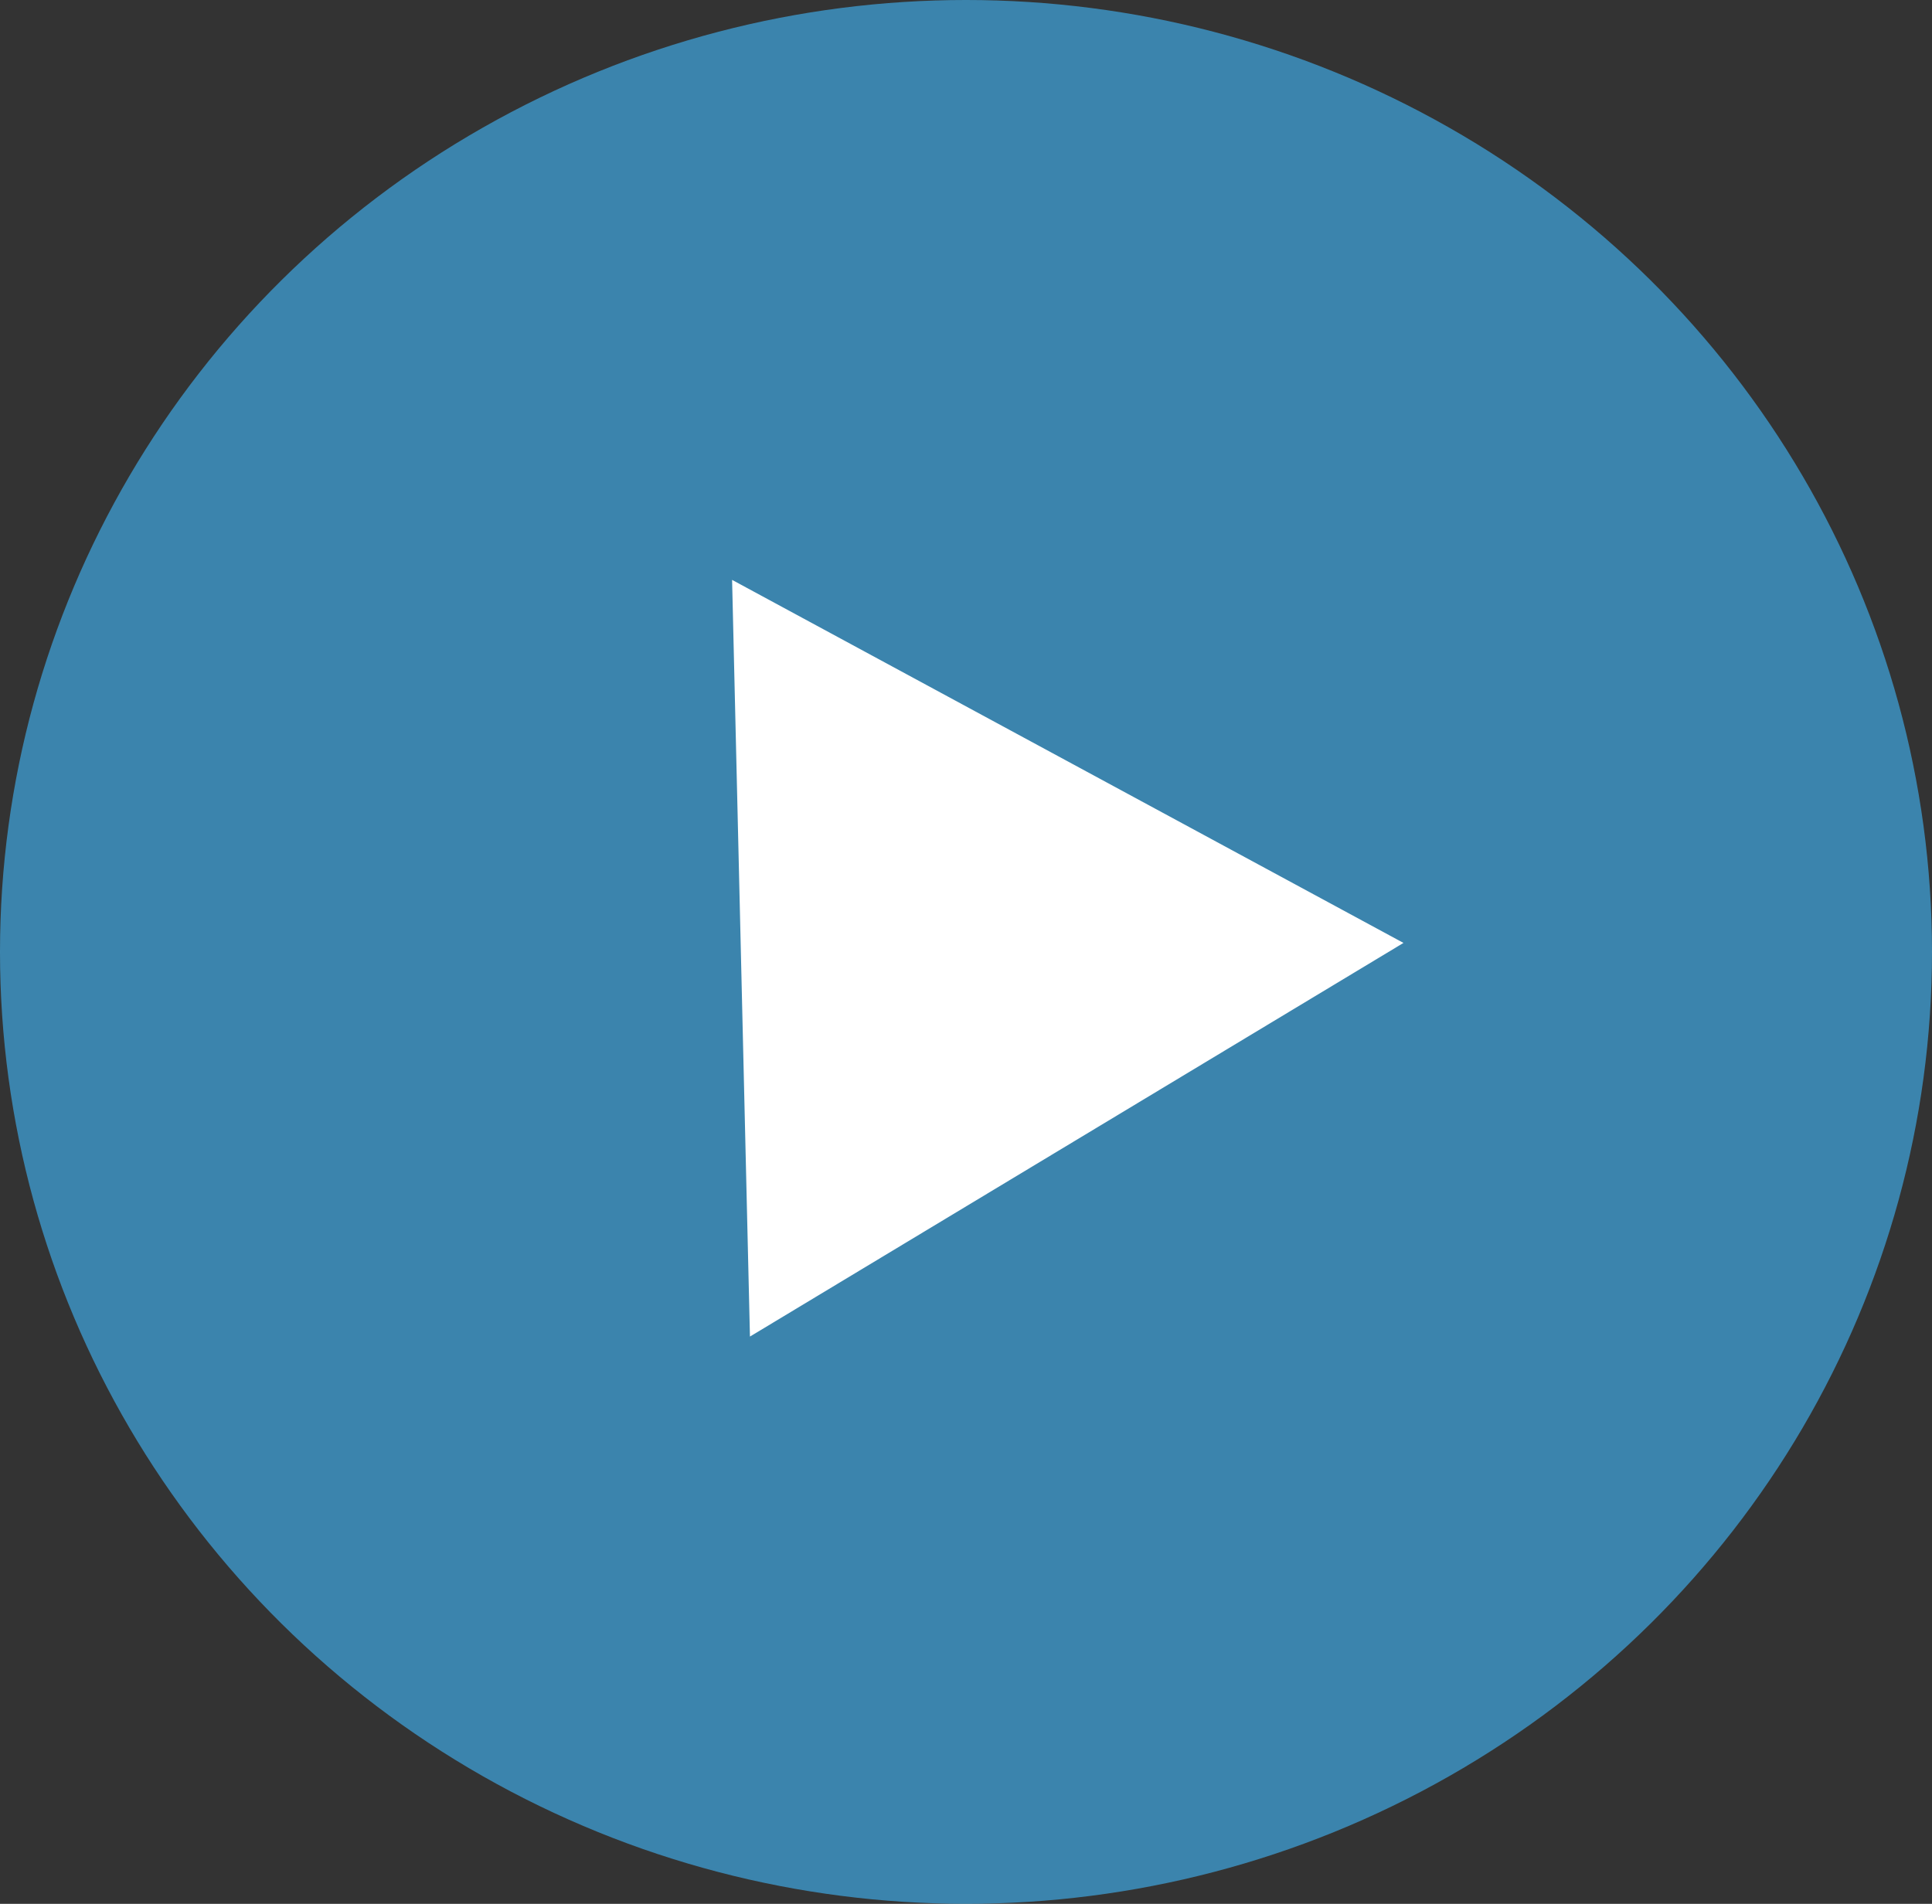
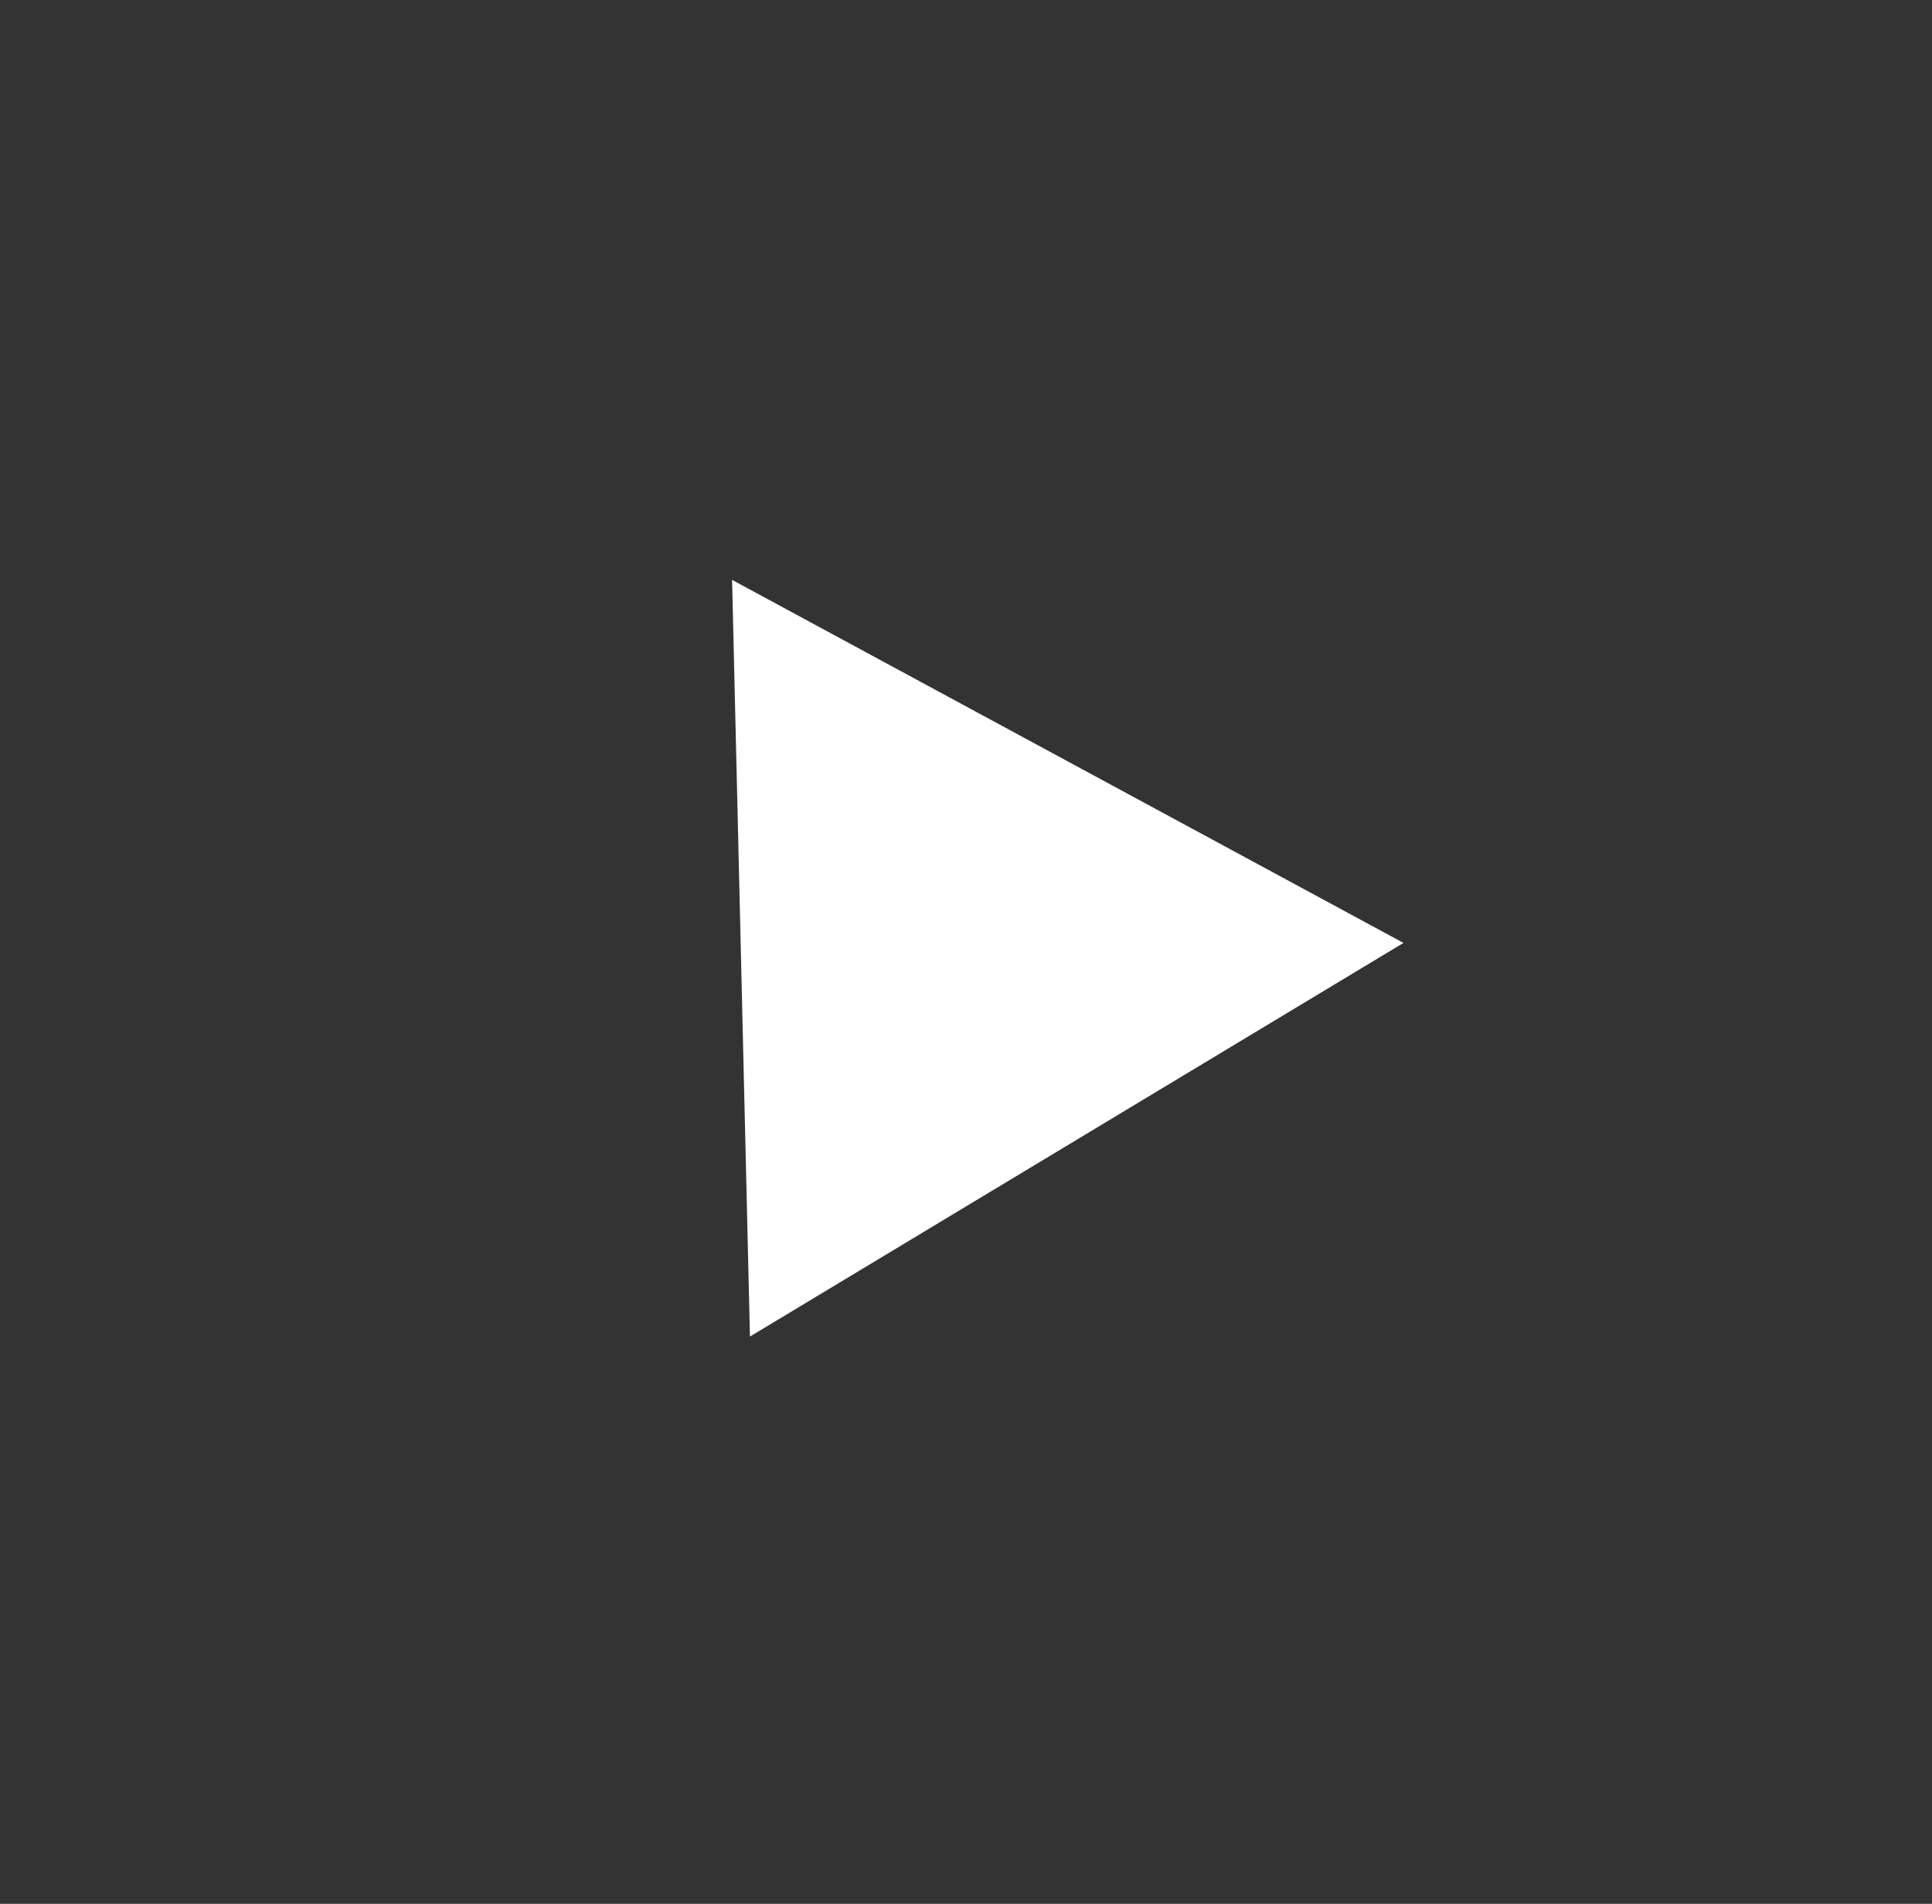
<svg xmlns="http://www.w3.org/2000/svg" width="69" height="68" viewBox="0 0 69 68">
  <rect x="0" y="0" width="69" height="68" fill="#333333" stroke="none" />
  <g id="Group_53" data-name="Group 53" transform="translate(0.384)">
-     <ellipse id="Ellipse_2" data-name="Ellipse 2" cx="34.5" cy="34" rx="34.5" ry="34" transform="translate(-0.384)" fill="#42baff" opacity="0.6" />
    <path id="Polygon_1" data-name="Polygon 1" d="M702.63,2672.027,701.992,2645l23.978,12.967Z" transform="translate(-676.23 -2624.288)" fill="#fff" />
  </g>
</svg>